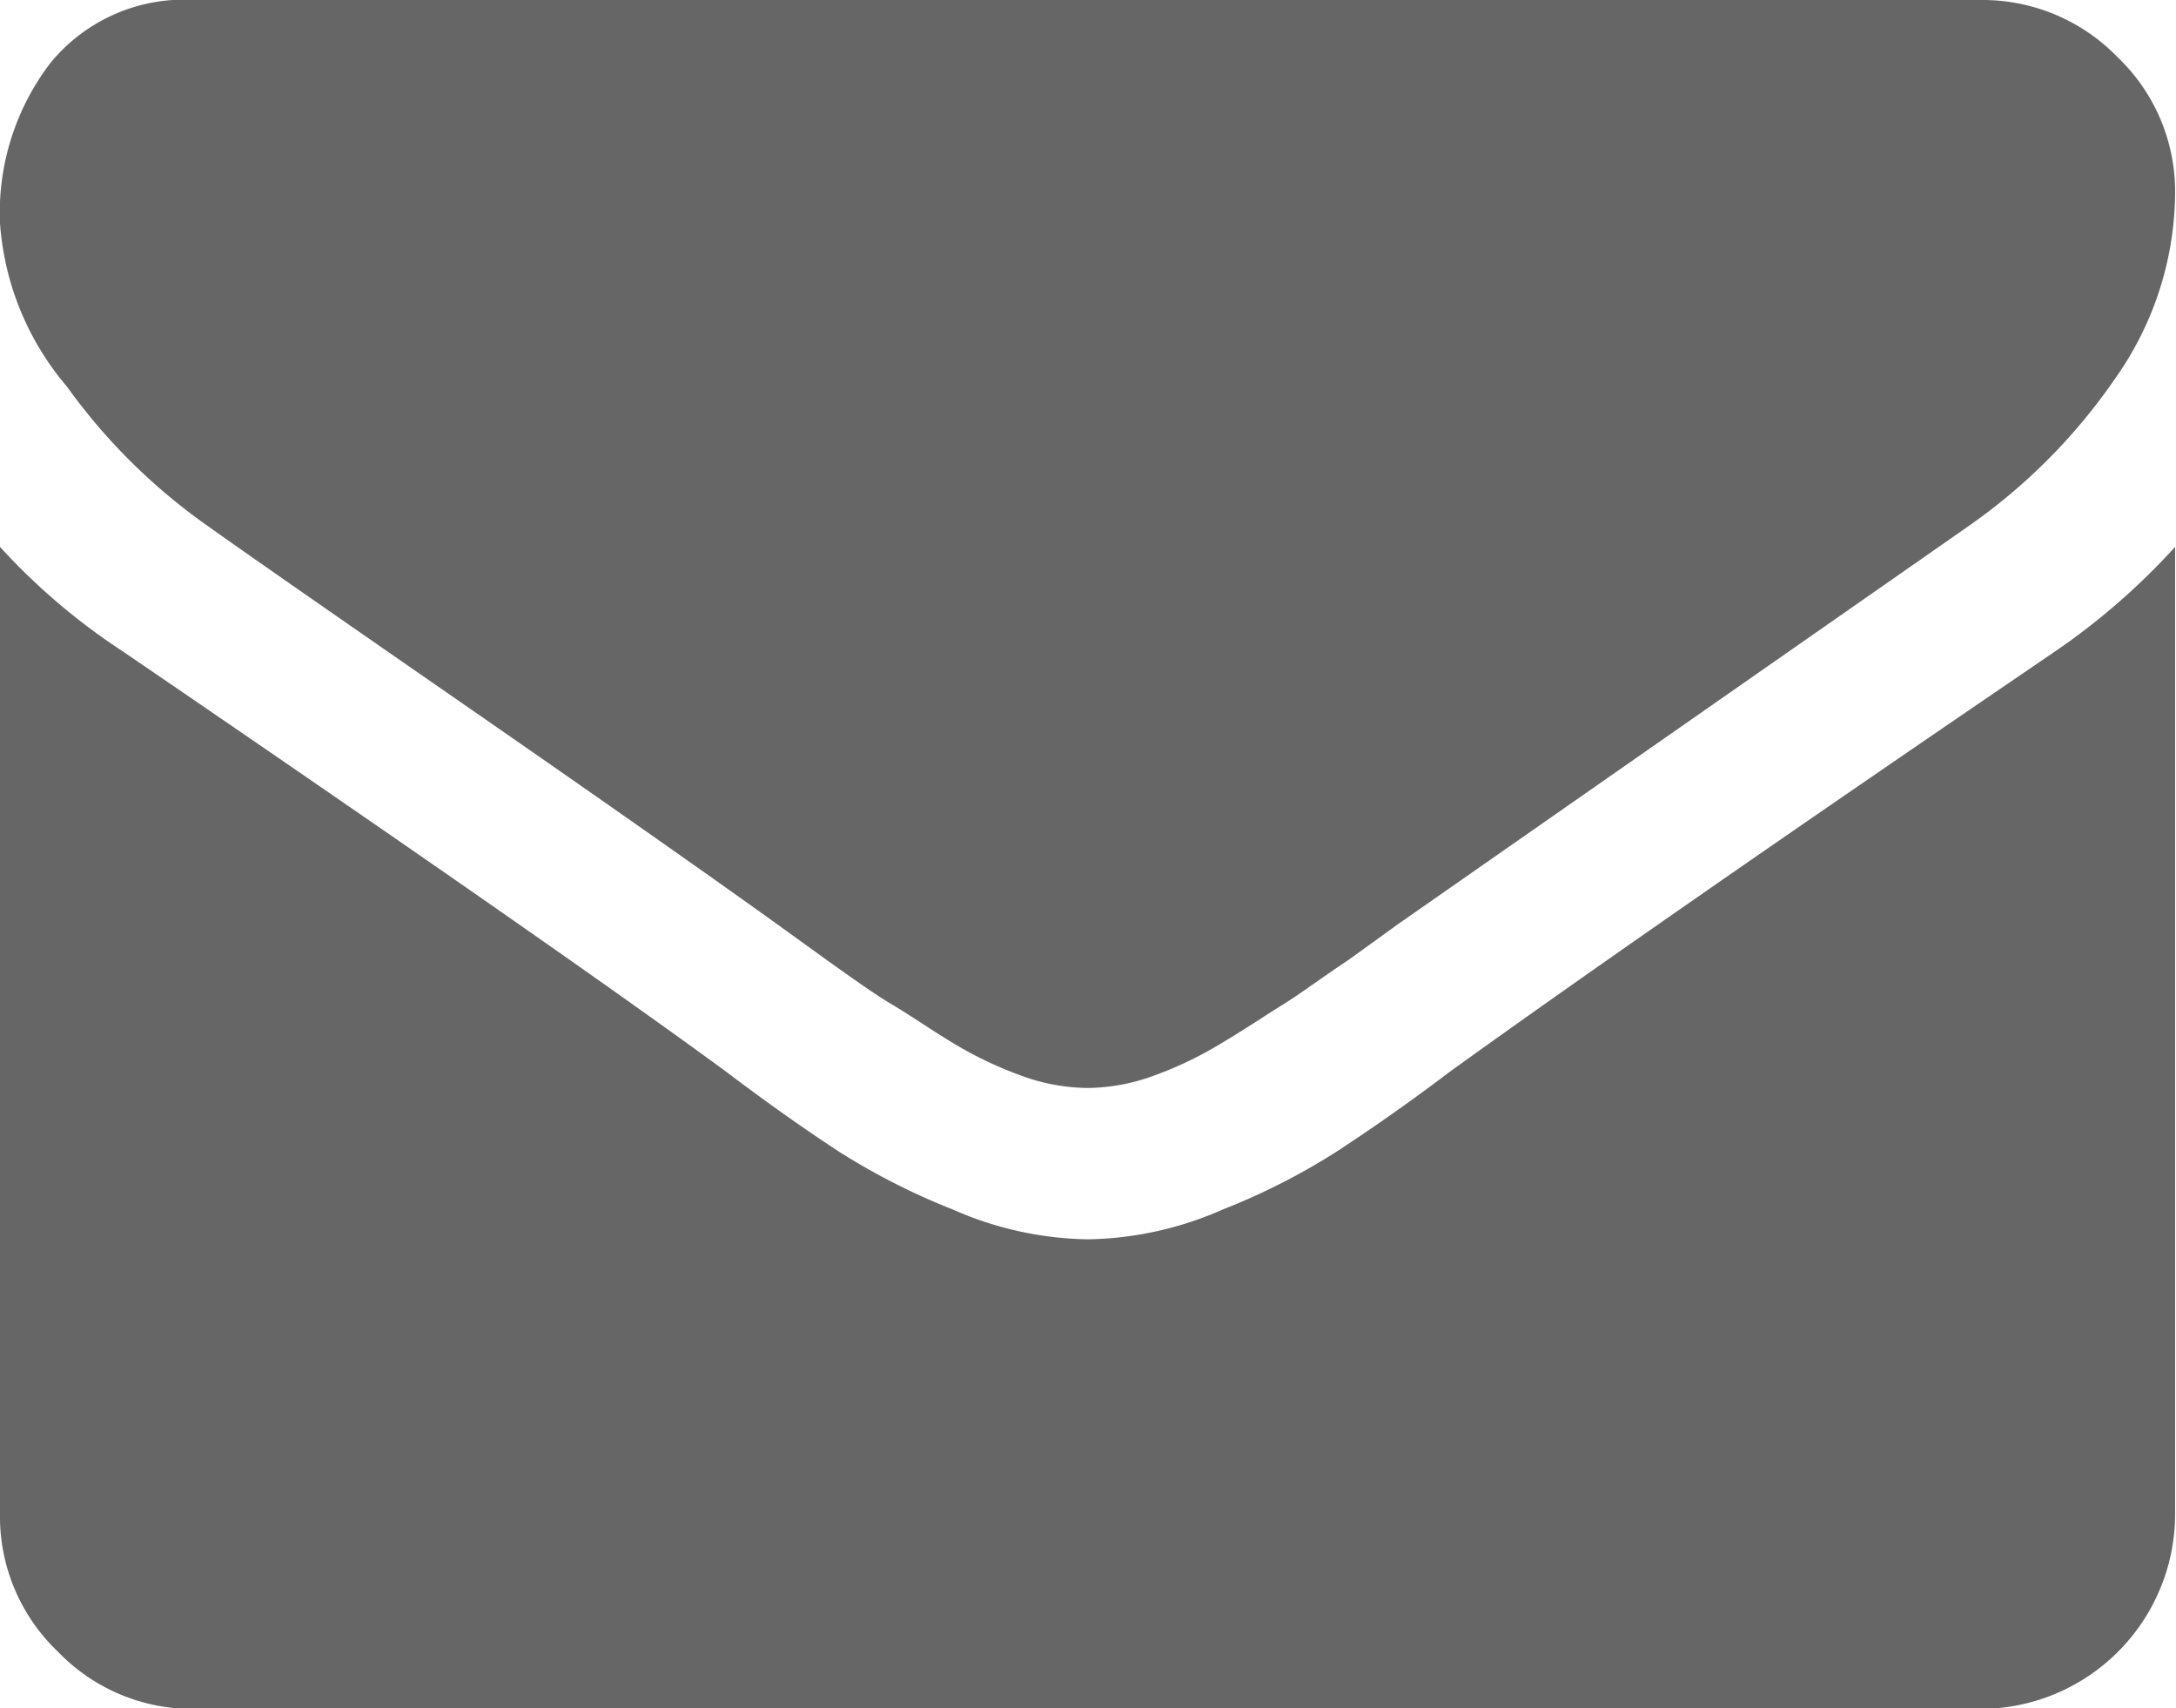
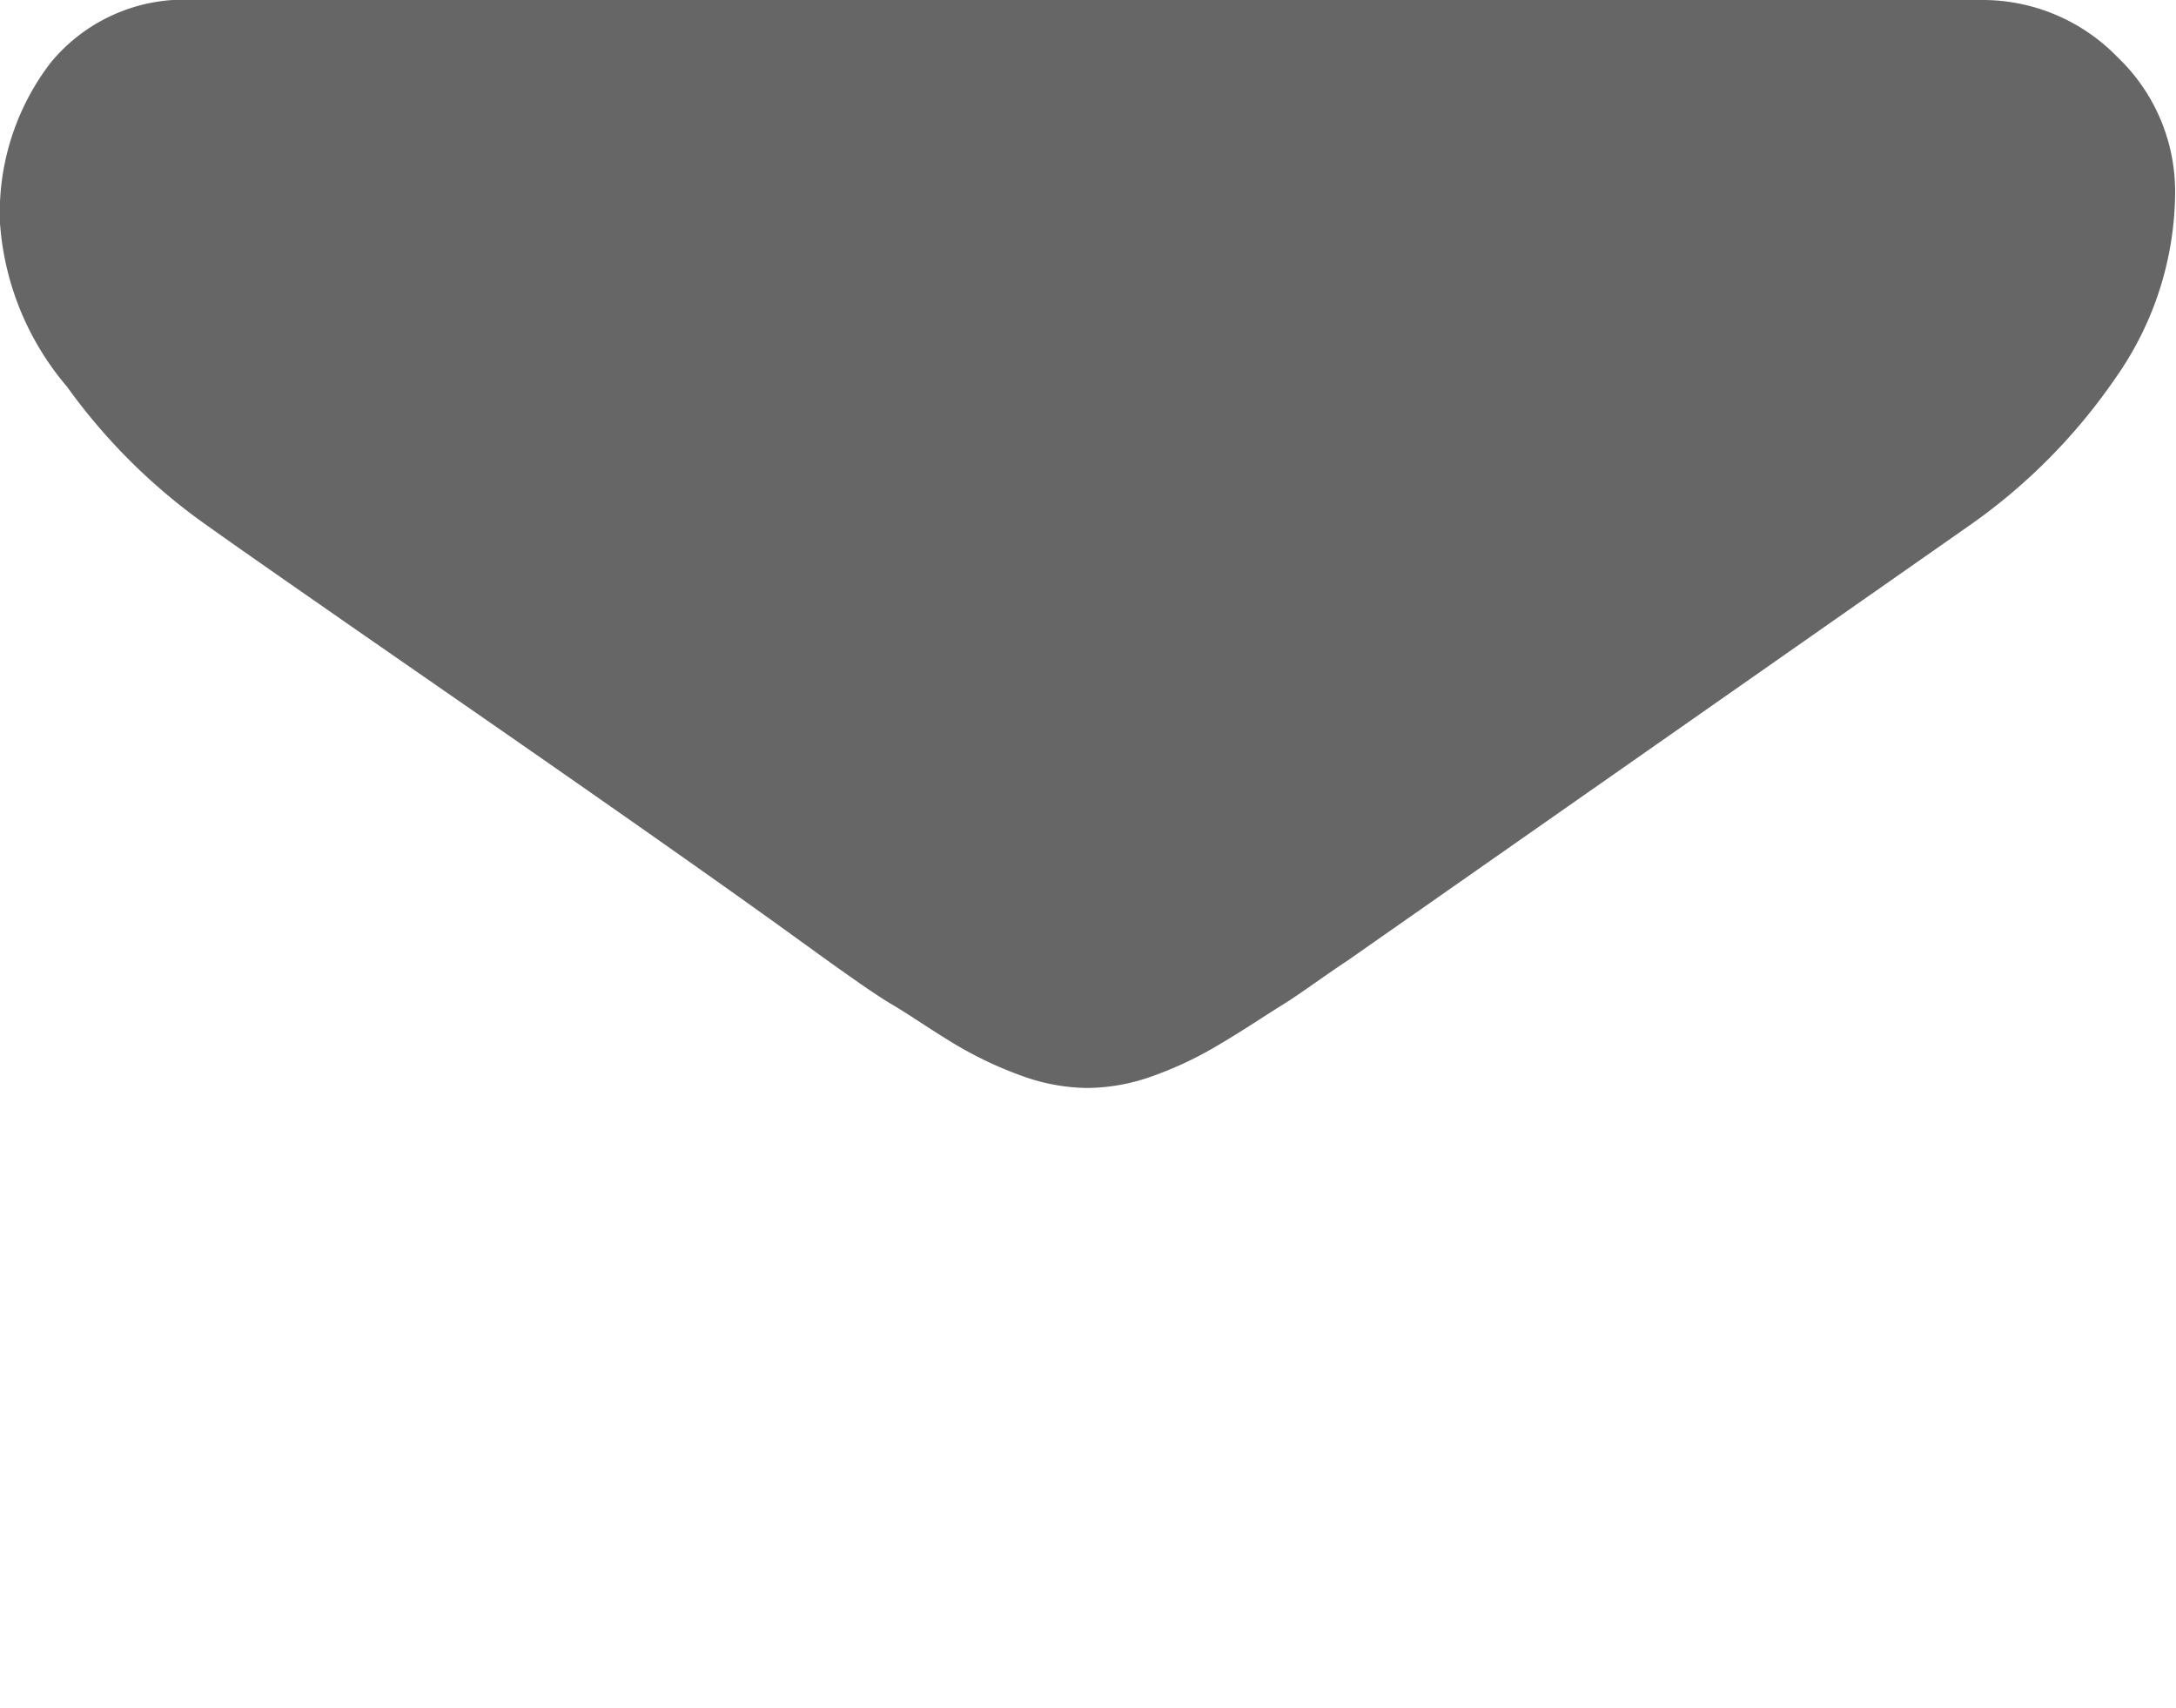
<svg xmlns="http://www.w3.org/2000/svg" viewBox="0 0 48.75 38.26">
  <defs>
    <style>.cls-1{fill:#666;}</style>
  </defs>
  <title>mail-dark</title>
  <g id="Layer_2" data-name="Layer 2">
    <g id="Layer_1-2" data-name="Layer 1">
-       <path class="cls-1" d="M4.68,11.8q.92.66,5.57,3.88t7.13,5l1.15.83c.59.42,1.08.77,1.47,1s.86.56,1.41.89a8.64,8.64,0,0,0,1.57.73,4.39,4.39,0,0,0,1.36.24h.05a4.39,4.39,0,0,0,1.36-.24,8.27,8.27,0,0,0,1.56-.73c.56-.33,1-.63,1.42-.89s.88-.61,1.47-1l1.15-.83L44.08,11.8A13,13,0,0,0,47.4,8.46a7.27,7.27,0,0,0,1.33-4.11,4.16,4.16,0,0,0-1.29-3.07A4.21,4.21,0,0,0,44.38,0h-40A3.87,3.87,0,0,0,1.13,1.41,5.52,5.52,0,0,0,0,5,6.33,6.33,0,0,0,1.5,8.66,13.27,13.27,0,0,0,4.68,11.8Z" />
-       <path class="cls-1" d="M46,14.62Q37.1,20.68,32.49,24c-1,.76-1.88,1.36-2.52,1.78a14.77,14.77,0,0,1-2.57,1.31,7.75,7.75,0,0,1-3,.67h-.06a7.75,7.75,0,0,1-3-.67,15.14,15.14,0,0,1-2.57-1.31c-.64-.42-1.48-1-2.51-1.78q-3.68-2.7-13.51-9.41A14.31,14.31,0,0,1,0,12.25V33.9A4.18,4.18,0,0,0,1.3,37a4.18,4.18,0,0,0,3.07,1.28h40a4.37,4.37,0,0,0,4.36-4.36V12.25A15.28,15.28,0,0,1,46,14.62Z" />
+       <path class="cls-1" d="M4.68,11.8q.92.66,5.57,3.88t7.13,5l1.15.83c.59.42,1.08.77,1.47,1s.86.56,1.41.89a8.64,8.64,0,0,0,1.57.73,4.39,4.39,0,0,0,1.36.24h.05a4.39,4.39,0,0,0,1.36-.24,8.27,8.27,0,0,0,1.56-.73c.56-.33,1-.63,1.42-.89s.88-.61,1.47-1L44.08,11.8A13,13,0,0,0,47.4,8.46a7.27,7.27,0,0,0,1.33-4.11,4.16,4.16,0,0,0-1.29-3.07A4.21,4.21,0,0,0,44.38,0h-40A3.87,3.87,0,0,0,1.13,1.41,5.52,5.52,0,0,0,0,5,6.33,6.33,0,0,0,1.5,8.66,13.27,13.27,0,0,0,4.68,11.8Z" />
    </g>
  </g>
</svg>